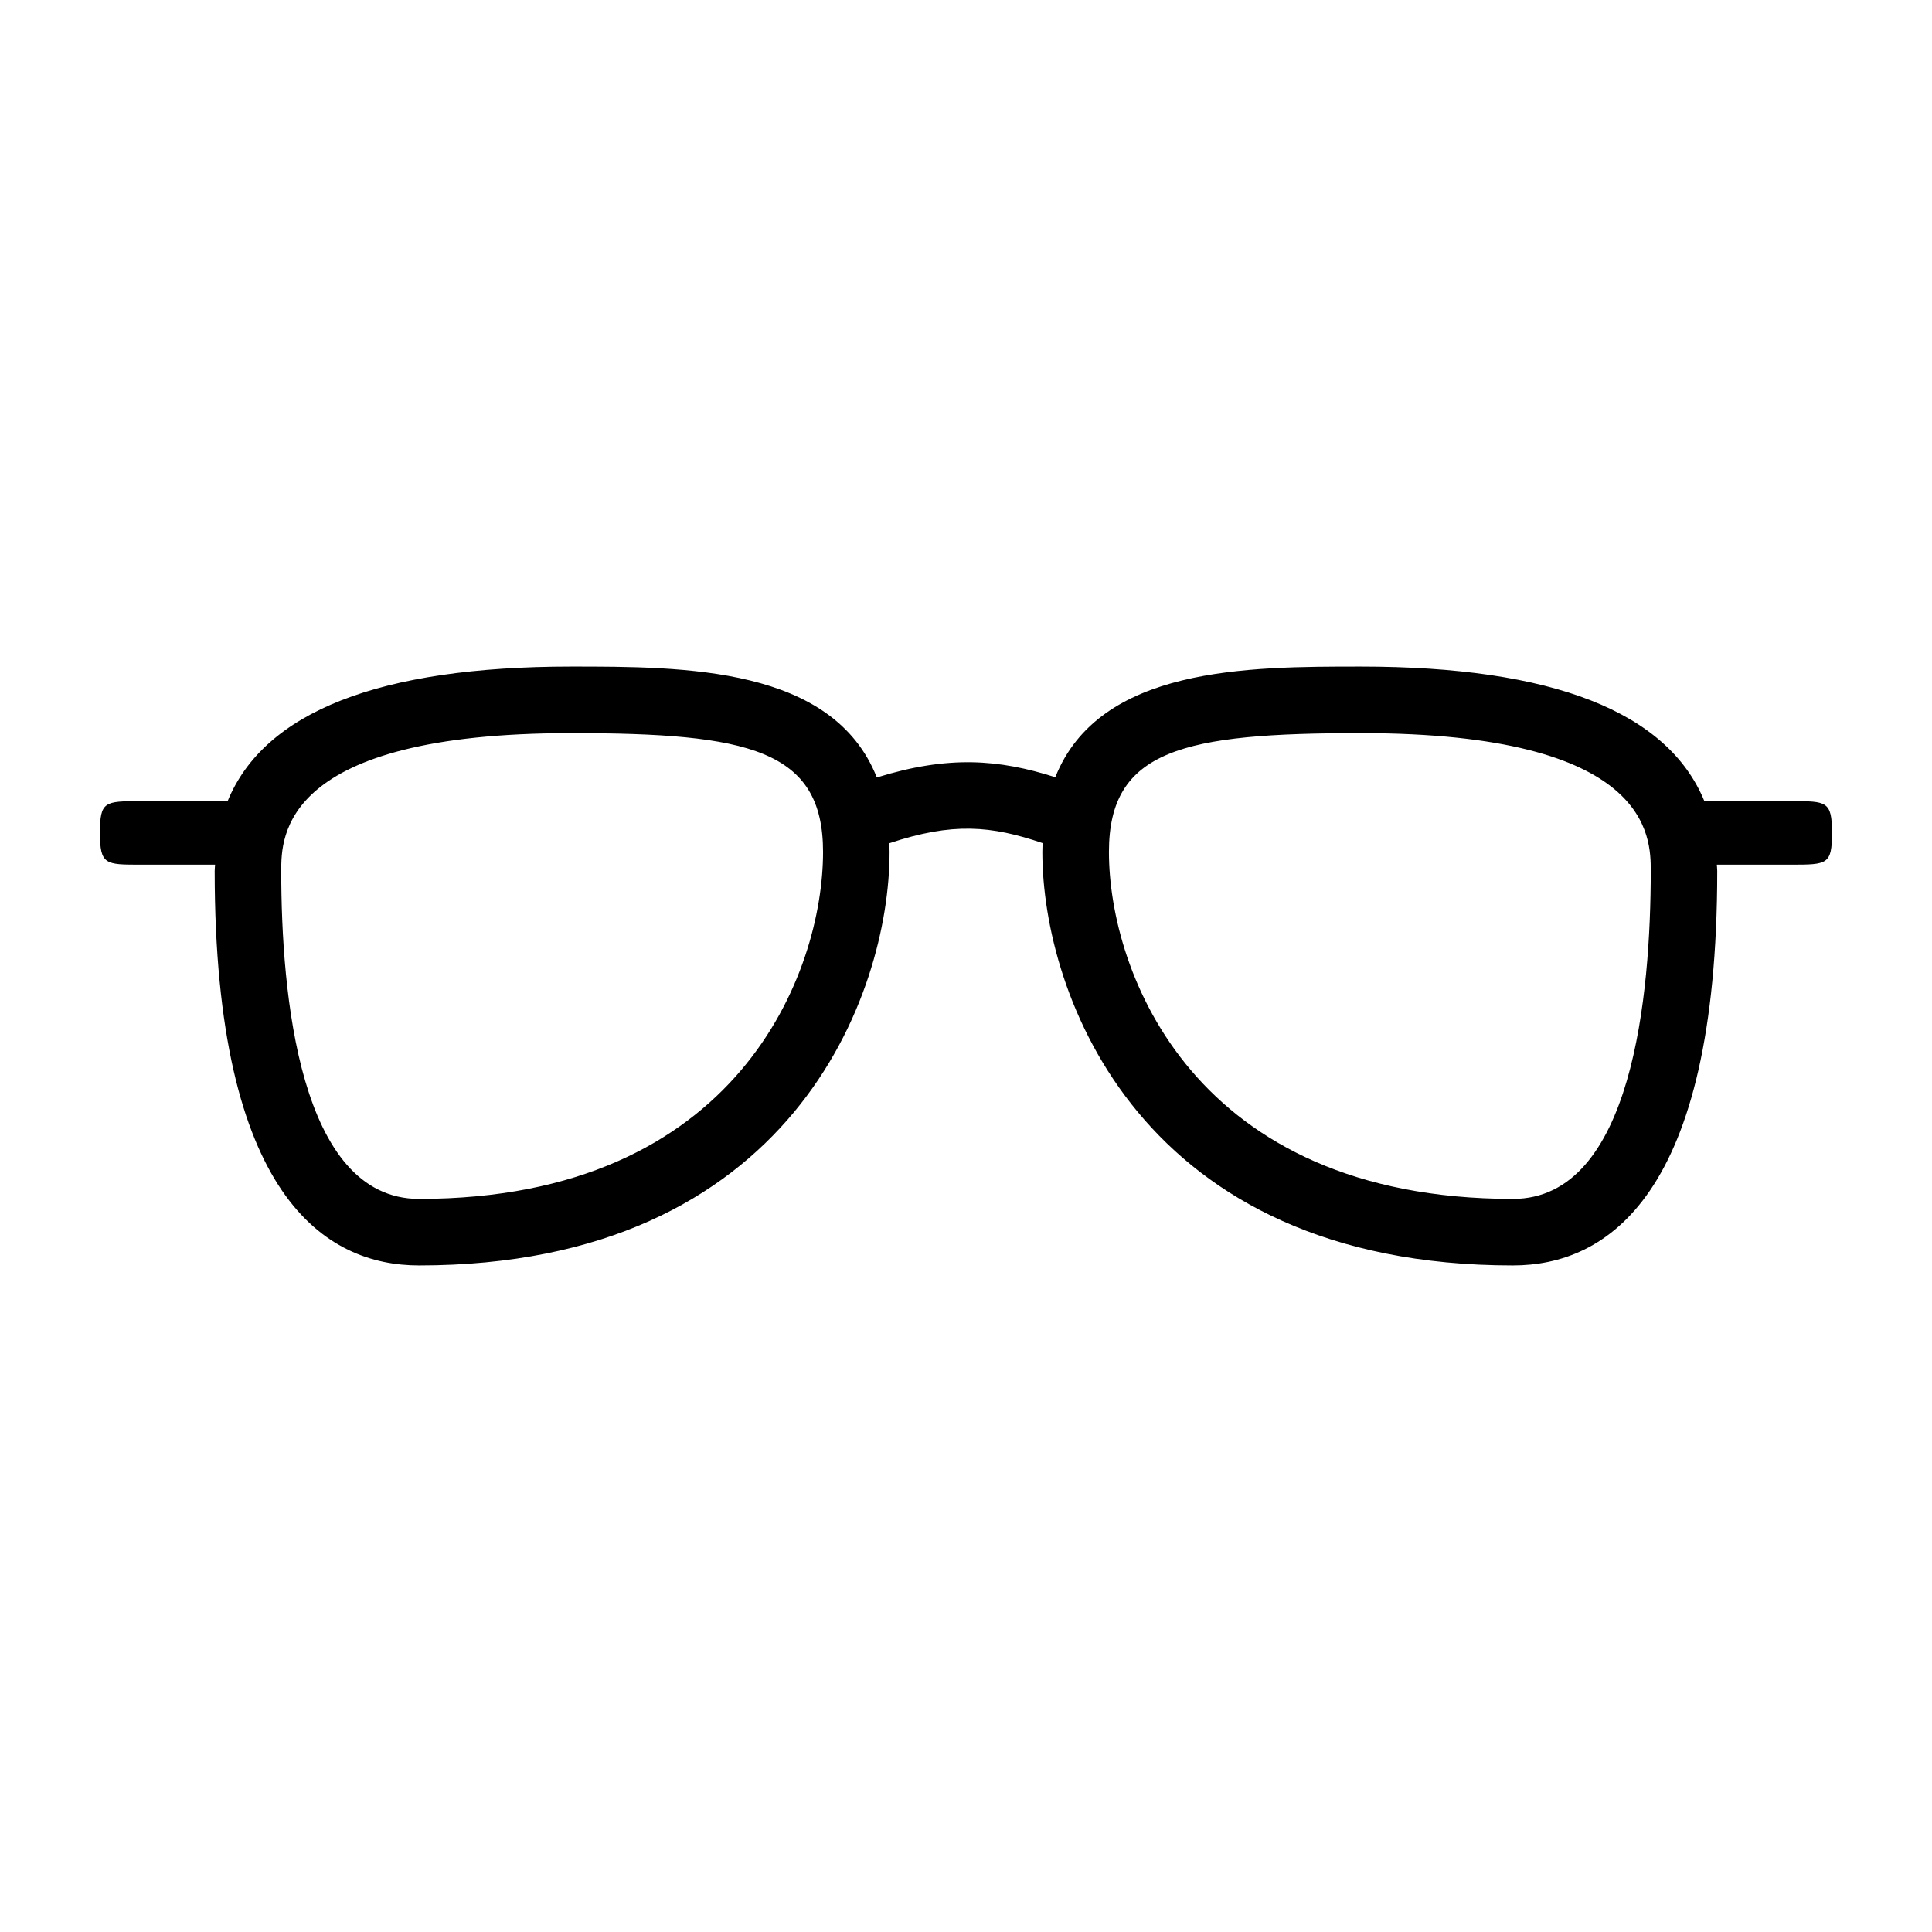
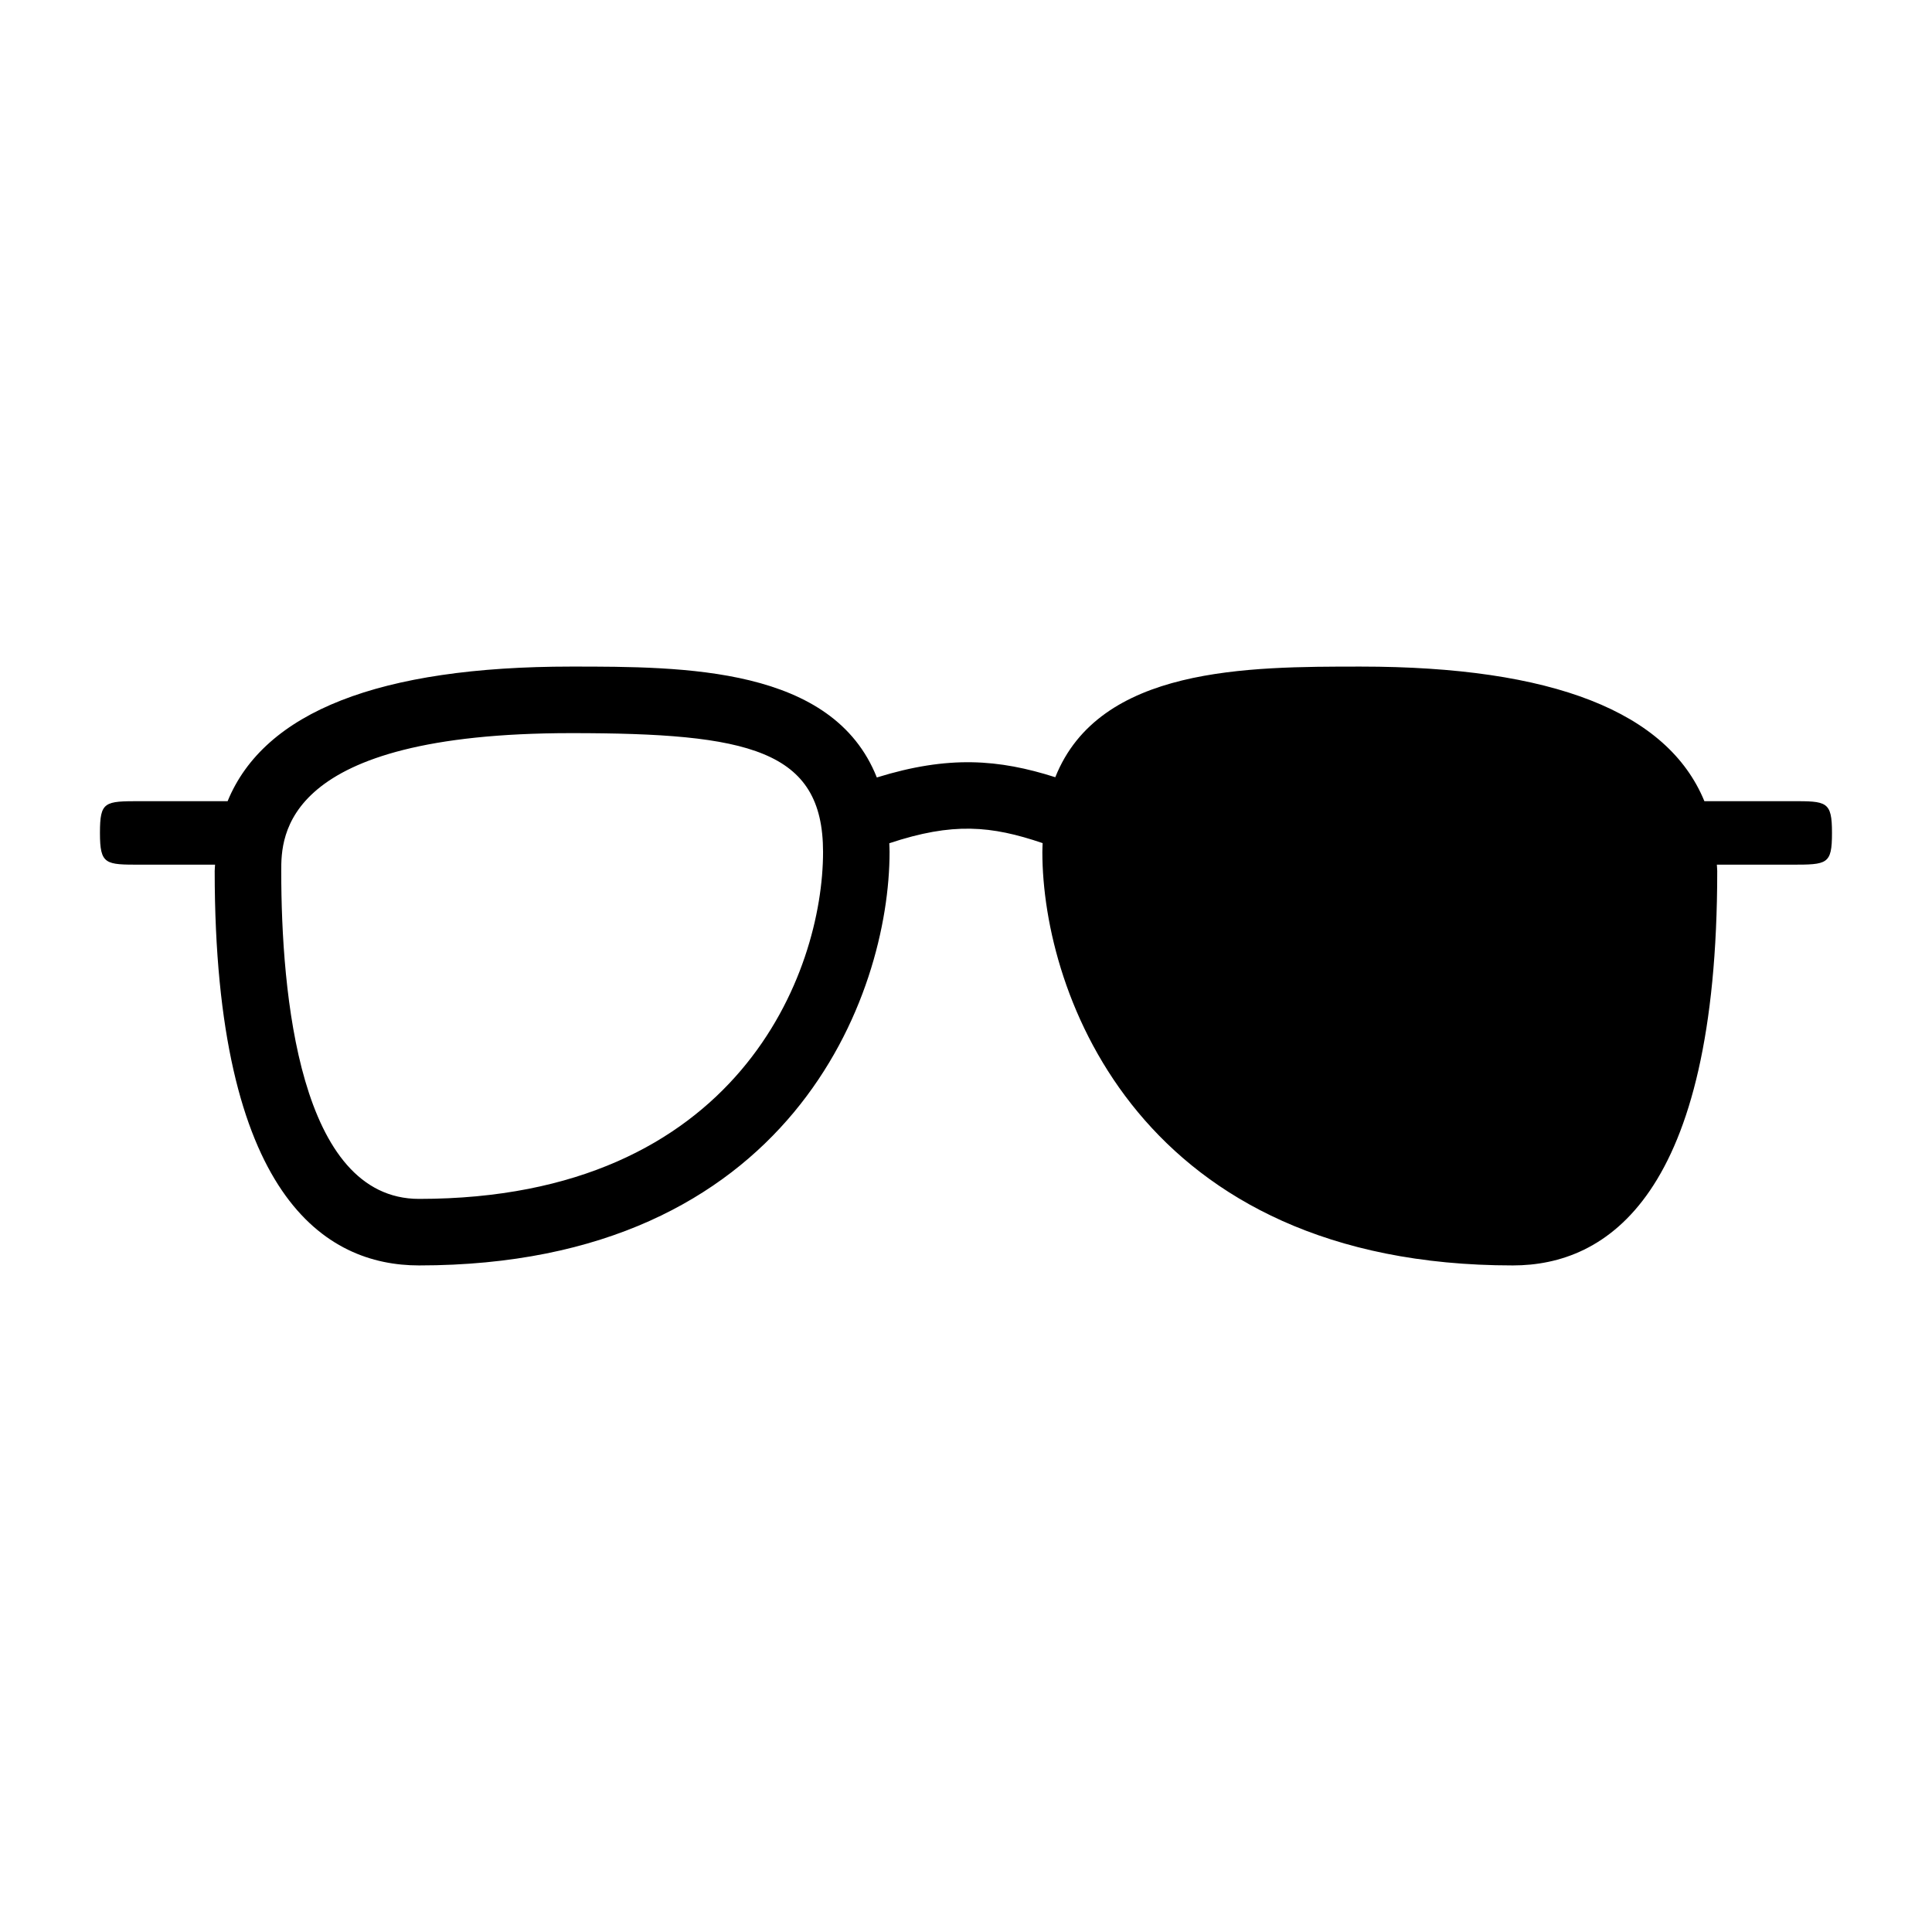
<svg xmlns="http://www.w3.org/2000/svg" fill="#000000" width="800px" height="800px" version="1.1" viewBox="144 144 512 512">
-   <path d="m618.77 356.32h-23.09c-9.73-23.684-40.223-35.668-91.043-35.668-29.988 0-69.293 0.004-80.973 29.32-14.988-4.769-28.285-5.828-47.297 0.066-11.648-29.383-50.996-29.387-81.004-29.387-50.82 0-81.32 11.984-91.043 35.668h-23.086c-9.527 0-10.746 0.055-10.746 8.414 0 8.453 1.465 8.414 10.746 8.414h19.758c-0.016 0.559-0.098 1.094-0.098 1.664 0 86.402 29.453 104.54 54.16 104.54 98.629 0 124.69-71.684 124.69-109.58 0-0.789-0.047-1.535-0.074-2.301 16.844-5.602 26.98-4.672 40.637-0.035-0.023 0.777-0.074 1.535-0.074 2.336 0 37.898 26.062 109.58 124.69 109.58 24.707 0 54.16-18.137 54.16-104.54 0-0.57-0.082-1.102-0.098-1.664h19.766c9.516 0 10.742-0.059 10.742-8.414 0.012-8.453-1.453-8.414-10.727-8.414zm-363.71 105.4c-31.781 0-36.527-54.453-36.527-86.906 0-9.035 0-36.527 76.832-36.527 47.074 0 66.754 4.375 66.754 31.488 0 31.805-22.375 91.945-107.06 91.945zm289.88 0c-84.684 0-107.06-60.145-107.06-91.945 0-27.113 19.68-31.488 66.754-31.488 76.832 0 76.832 27.492 76.832 36.527-0.004 32.453-4.75 86.906-36.527 86.906z" />
+   <path d="m618.77 356.32h-23.09c-9.73-23.684-40.223-35.668-91.043-35.668-29.988 0-69.293 0.004-80.973 29.32-14.988-4.769-28.285-5.828-47.297 0.066-11.648-29.383-50.996-29.387-81.004-29.387-50.82 0-81.32 11.984-91.043 35.668h-23.086c-9.527 0-10.746 0.055-10.746 8.414 0 8.453 1.465 8.414 10.746 8.414h19.758c-0.016 0.559-0.098 1.094-0.098 1.664 0 86.402 29.453 104.54 54.16 104.54 98.629 0 124.69-71.684 124.69-109.58 0-0.789-0.047-1.535-0.074-2.301 16.844-5.602 26.98-4.672 40.637-0.035-0.023 0.777-0.074 1.535-0.074 2.336 0 37.898 26.062 109.58 124.69 109.58 24.707 0 54.16-18.137 54.16-104.54 0-0.57-0.082-1.102-0.098-1.664h19.766c9.516 0 10.742-0.059 10.742-8.414 0.012-8.453-1.453-8.414-10.727-8.414zm-363.71 105.4c-31.781 0-36.527-54.453-36.527-86.906 0-9.035 0-36.527 76.832-36.527 47.074 0 66.754 4.375 66.754 31.488 0 31.805-22.375 91.945-107.06 91.945zm289.88 0z" />
</svg>